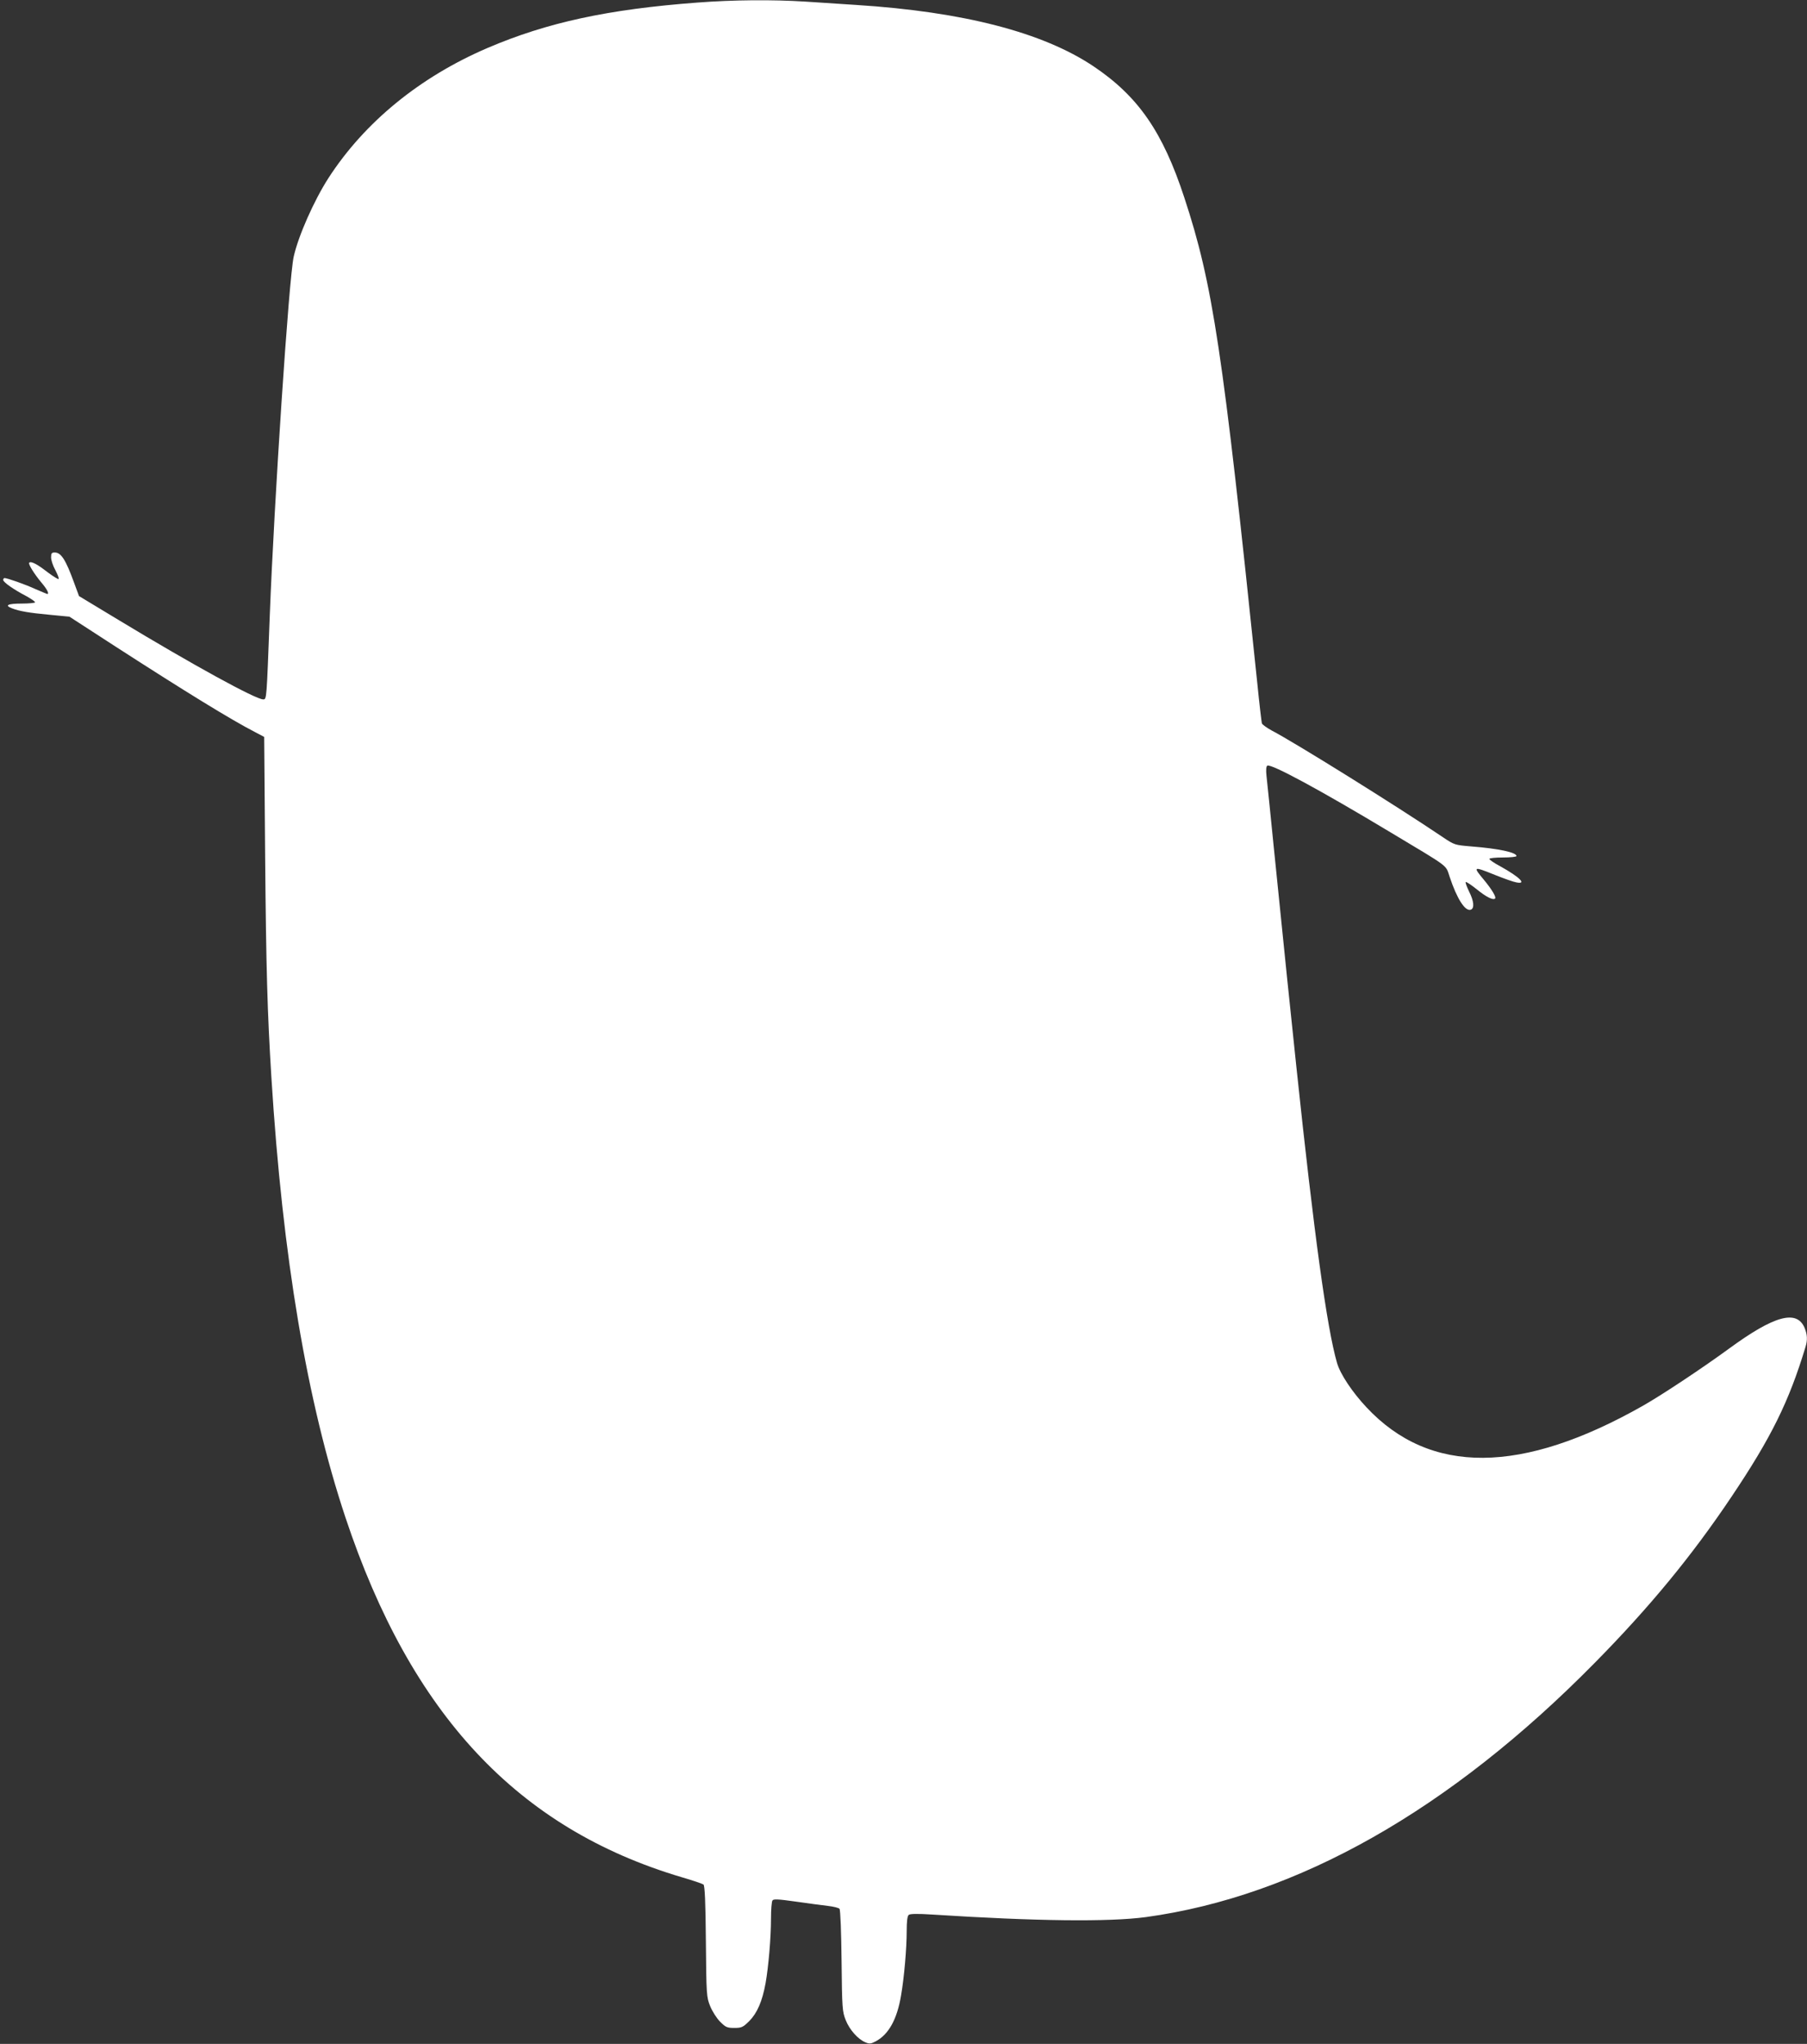
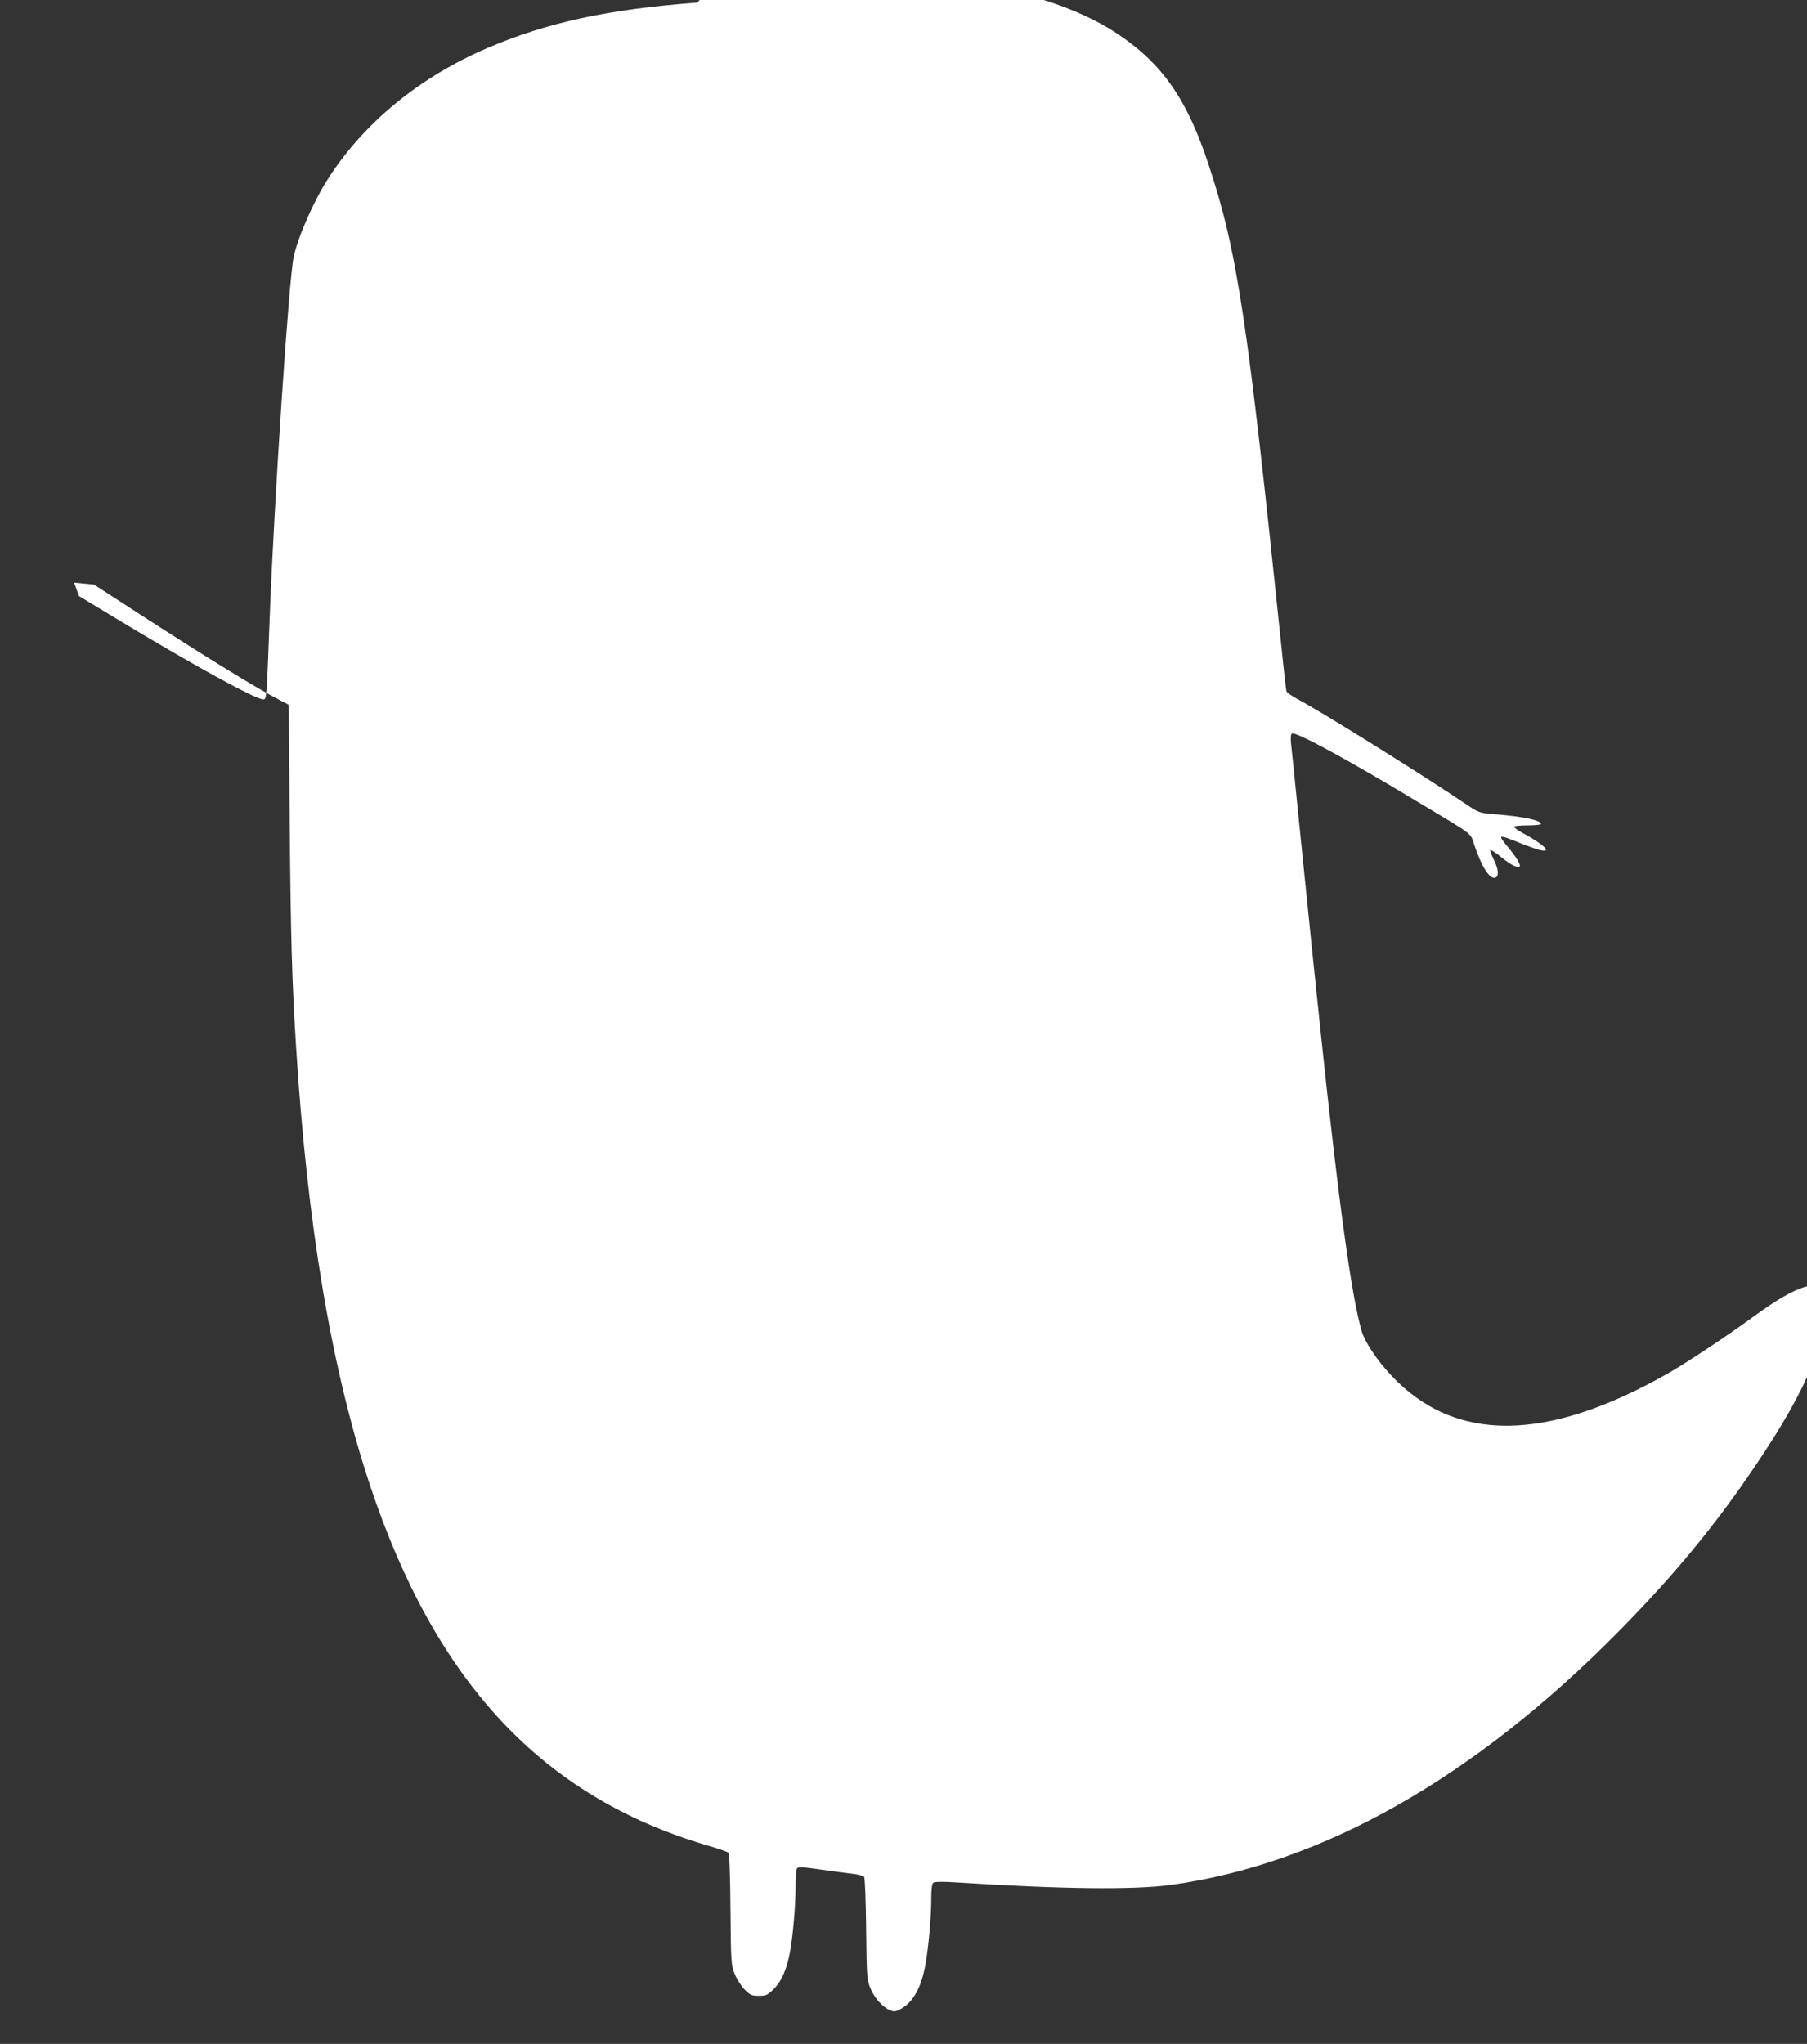
<svg xmlns="http://www.w3.org/2000/svg" version="1.0" width="1132pt" height="1280pt" viewBox="0 0 1132 1280" preserveAspectRatio="xMidYMid meet">
  <rect x="0" y="0" width="1132" height="1280" fill="#333333" stroke="none" />
  <g transform="translate(0,1280) scale(0.1,-0.1)" fill="#ffffff" stroke="none">
-     <path d="M4370 12784 c-562 -42 -943 -125 -1315 -284 -425 -182 -772 -466 -998 -816 -90 -140 -188 -361 -217 -491 -30 -130 -123 -1542 -150 -2248 -20 -527 -19 -525 -41 -525 -47 0 -439 215 -899 493 l-255 154 -31 84 c-52 143 -81 189 -121 189 -19 0 -23 -5 -23 -31 0 -17 12 -53 27 -80 14 -27 24 -52 20 -55 -3 -3 -35 17 -71 44 -64 50 -102 69 -113 58 -8 -7 31 -70 77 -125 35 -41 50 -71 36 -71 -2 0 -34 14 -72 30 -65 30 -179 70 -196 70 -4 0 -8 -6 -8 -12 0 -14 67 -61 148 -103 28 -16 52 -32 52 -37 0 -4 -38 -8 -85 -8 -87 0 -109 -11 -59 -30 47 -18 106 -28 234 -40 l125 -12 290 -188 c434 -280 723 -458 875 -536 l55 -29 6 -750 c6 -698 14 -977 39 -1380 70 -1127 223 -2033 464 -2758 411 -1234 1079 -1948 2106 -2253 69 -20 130 -41 137 -46 8 -7 13 -105 15 -356 3 -336 4 -349 27 -406 13 -32 41 -76 62 -97 35 -35 44 -39 89 -39 46 0 54 4 94 43 49 50 81 122 102 237 18 102 34 284 34 405 0 55 4 106 9 113 6 10 34 9 147 -7 76 -11 167 -23 201 -27 35 -4 67 -12 72 -18 6 -7 11 -147 13 -326 3 -299 5 -318 26 -371 24 -61 77 -120 123 -139 25 -11 35 -10 65 6 81 43 134 138 159 289 19 110 35 292 35 401 0 62 4 95 13 102 8 7 55 8 147 2 653 -42 1106 -47 1338 -16 949 130 1904 670 2813 1593 343 348 606 667 855 1038 250 372 361 597 465 941 13 43 11 76 -6 118 -49 116 -190 78 -475 -131 -167 -122 -419 -289 -535 -355 -762 -433 -1337 -437 -1735 -11 -90 96 -164 208 -184 277 -63 216 -144 803 -255 1856 -40 377 -67 641 -141 1370 -22 217 -42 420 -46 451 -4 37 -2 59 5 64 23 14 332 -153 776 -420 372 -223 340 -199 366 -275 46 -139 98 -220 133 -207 24 9 19 55 -11 114 -14 29 -24 56 -21 59 4 3 35 -18 70 -46 59 -48 102 -69 114 -57 9 8 -21 58 -70 117 -71 85 -68 86 71 30 55 -22 114 -43 132 -46 69 -14 20 34 -101 101 -38 20 -68 41 -68 46 0 5 38 9 85 9 47 0 85 4 85 9 0 23 -115 47 -281 60 -106 9 -107 9 -180 58 -292 197 -928 593 -1072 668 -31 17 -59 37 -62 45 -2 8 -16 123 -29 255 -216 2084 -278 2495 -457 3038 -135 412 -289 634 -569 822 -317 212 -813 341 -1485 384 -88 6 -232 15 -320 21 -205 13 -454 11 -675 -6z" />
+     <path d="M4370 12784 c-562 -42 -943 -125 -1315 -284 -425 -182 -772 -466 -998 -816 -90 -140 -188 -361 -217 -491 -30 -130 -123 -1542 -150 -2248 -20 -527 -19 -525 -41 -525 -47 0 -439 215 -899 493 l-255 154 -31 84 l125 -12 290 -188 c434 -280 723 -458 875 -536 l55 -29 6 -750 c6 -698 14 -977 39 -1380 70 -1127 223 -2033 464 -2758 411 -1234 1079 -1948 2106 -2253 69 -20 130 -41 137 -46 8 -7 13 -105 15 -356 3 -336 4 -349 27 -406 13 -32 41 -76 62 -97 35 -35 44 -39 89 -39 46 0 54 4 94 43 49 50 81 122 102 237 18 102 34 284 34 405 0 55 4 106 9 113 6 10 34 9 147 -7 76 -11 167 -23 201 -27 35 -4 67 -12 72 -18 6 -7 11 -147 13 -326 3 -299 5 -318 26 -371 24 -61 77 -120 123 -139 25 -11 35 -10 65 6 81 43 134 138 159 289 19 110 35 292 35 401 0 62 4 95 13 102 8 7 55 8 147 2 653 -42 1106 -47 1338 -16 949 130 1904 670 2813 1593 343 348 606 667 855 1038 250 372 361 597 465 941 13 43 11 76 -6 118 -49 116 -190 78 -475 -131 -167 -122 -419 -289 -535 -355 -762 -433 -1337 -437 -1735 -11 -90 96 -164 208 -184 277 -63 216 -144 803 -255 1856 -40 377 -67 641 -141 1370 -22 217 -42 420 -46 451 -4 37 -2 59 5 64 23 14 332 -153 776 -420 372 -223 340 -199 366 -275 46 -139 98 -220 133 -207 24 9 19 55 -11 114 -14 29 -24 56 -21 59 4 3 35 -18 70 -46 59 -48 102 -69 114 -57 9 8 -21 58 -70 117 -71 85 -68 86 71 30 55 -22 114 -43 132 -46 69 -14 20 34 -101 101 -38 20 -68 41 -68 46 0 5 38 9 85 9 47 0 85 4 85 9 0 23 -115 47 -281 60 -106 9 -107 9 -180 58 -292 197 -928 593 -1072 668 -31 17 -59 37 -62 45 -2 8 -16 123 -29 255 -216 2084 -278 2495 -457 3038 -135 412 -289 634 -569 822 -317 212 -813 341 -1485 384 -88 6 -232 15 -320 21 -205 13 -454 11 -675 -6z" />
  </g>
</svg>